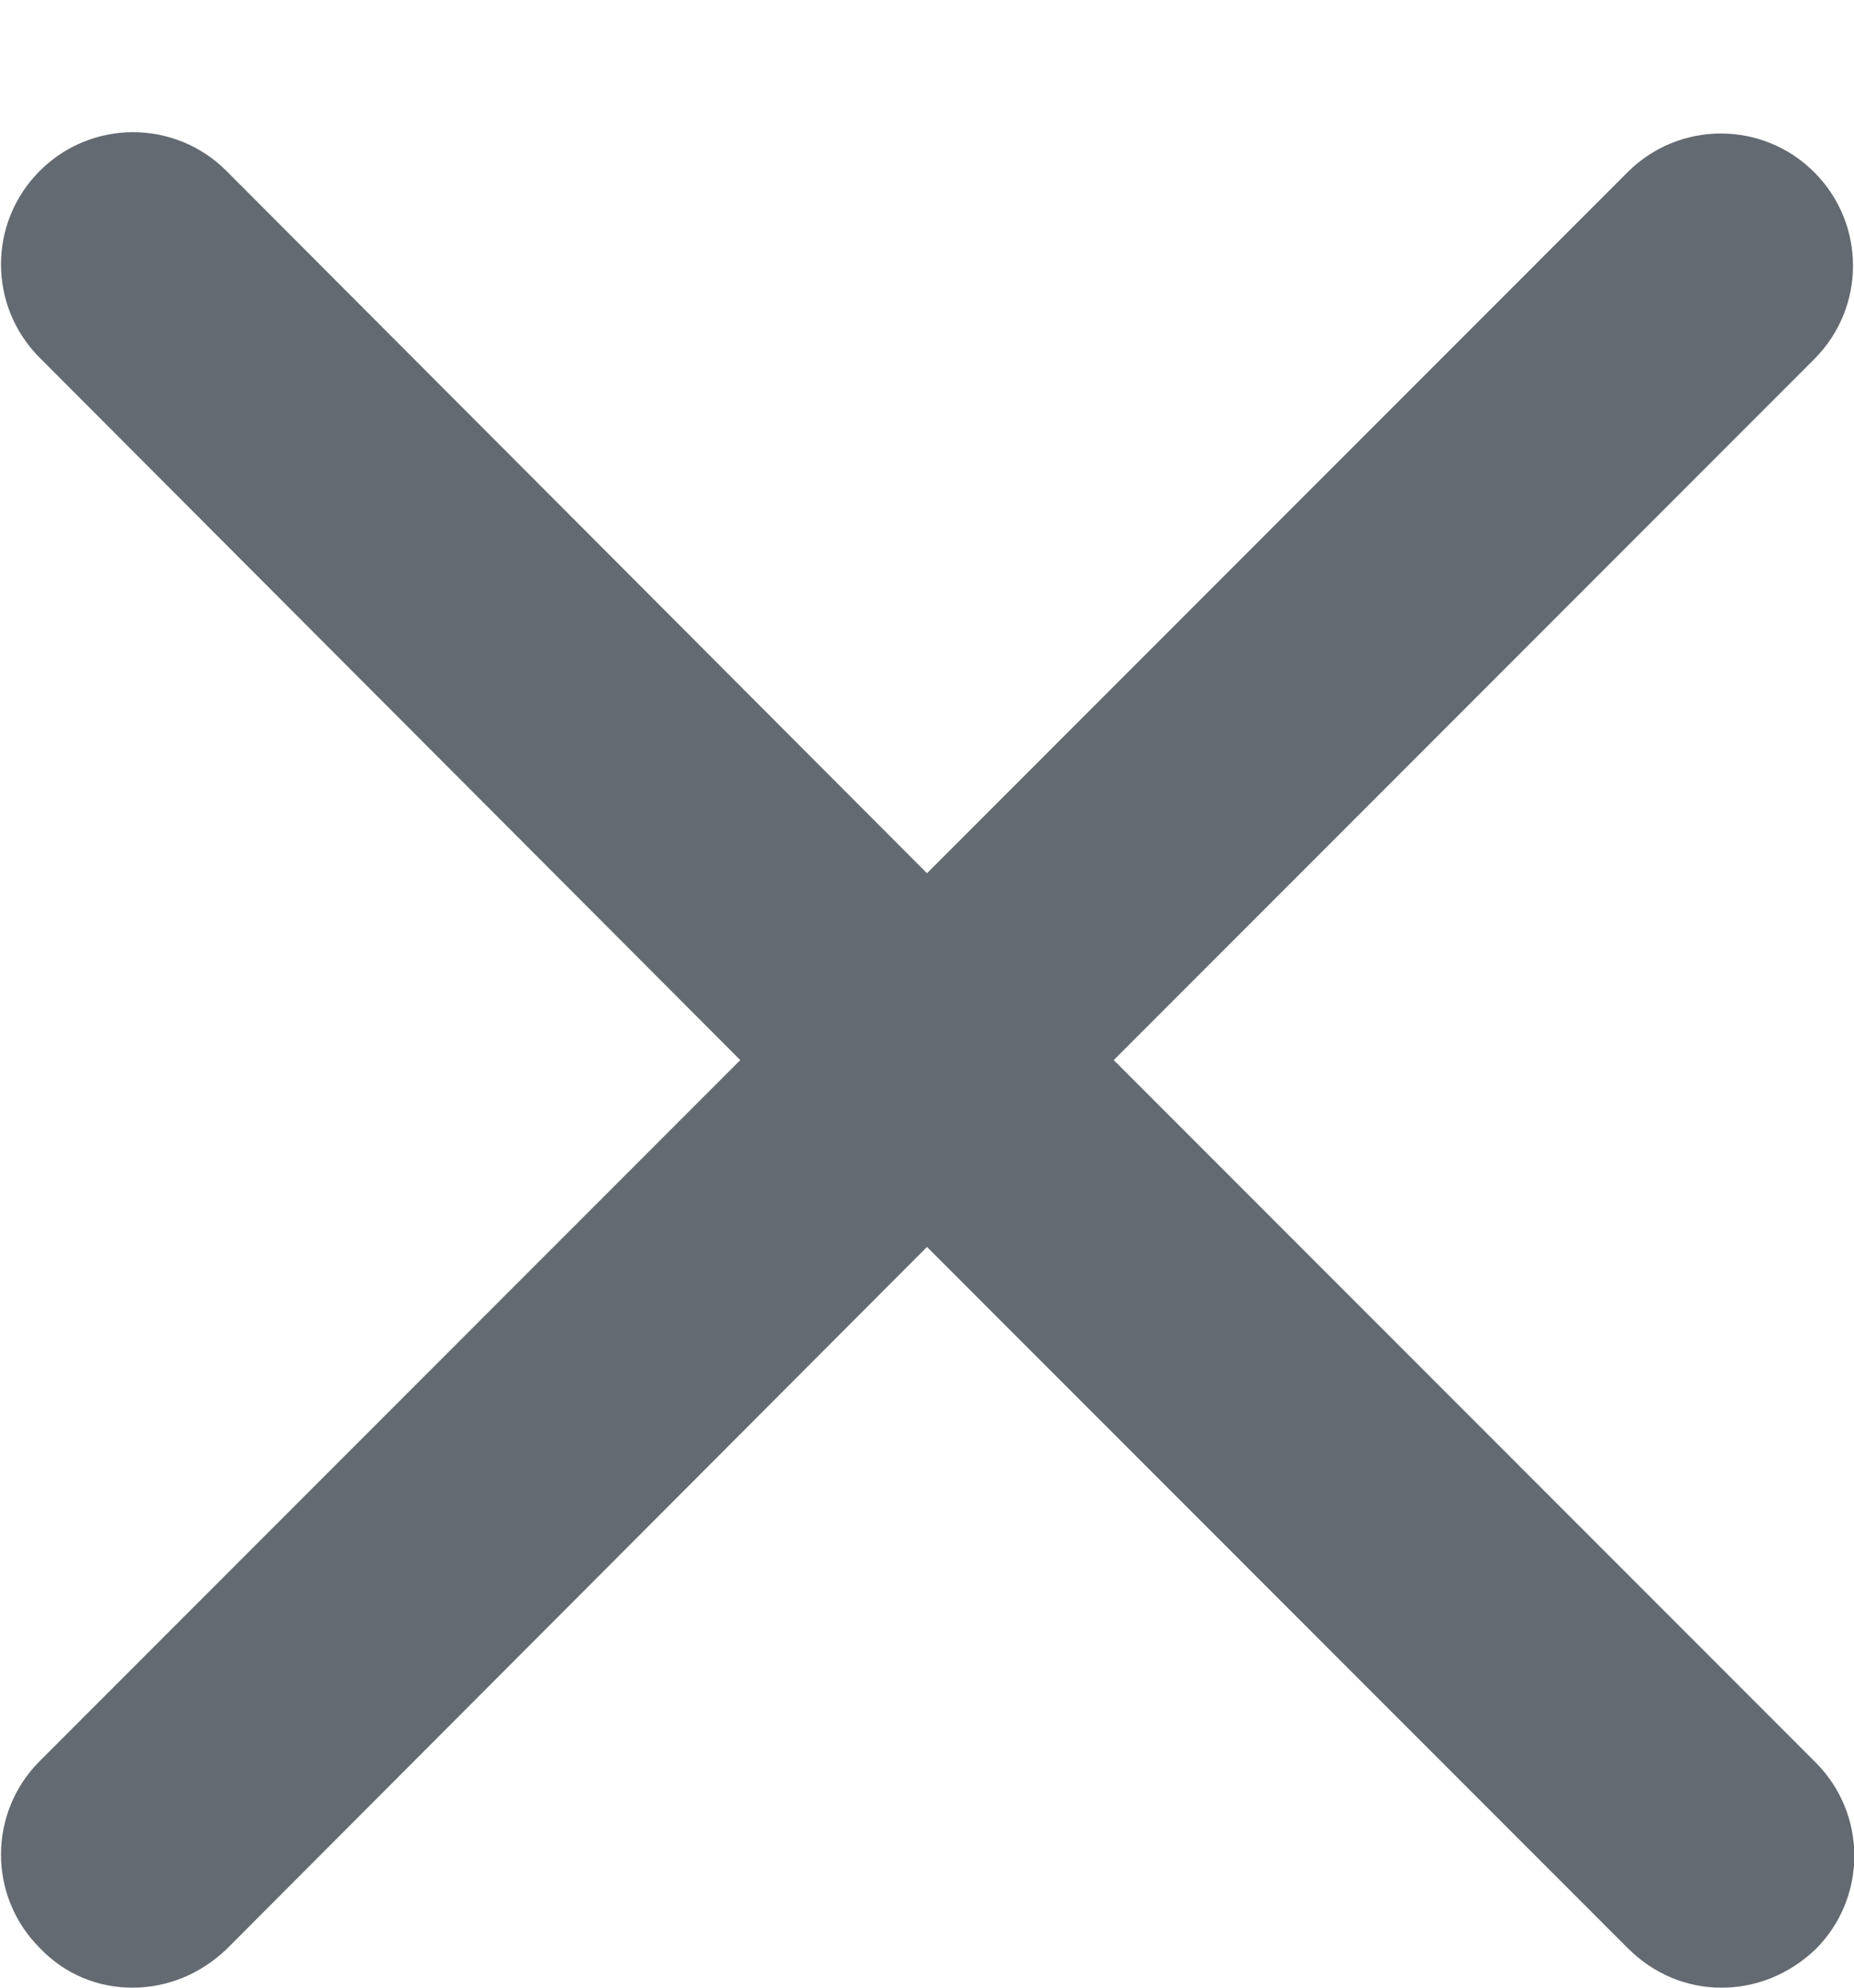
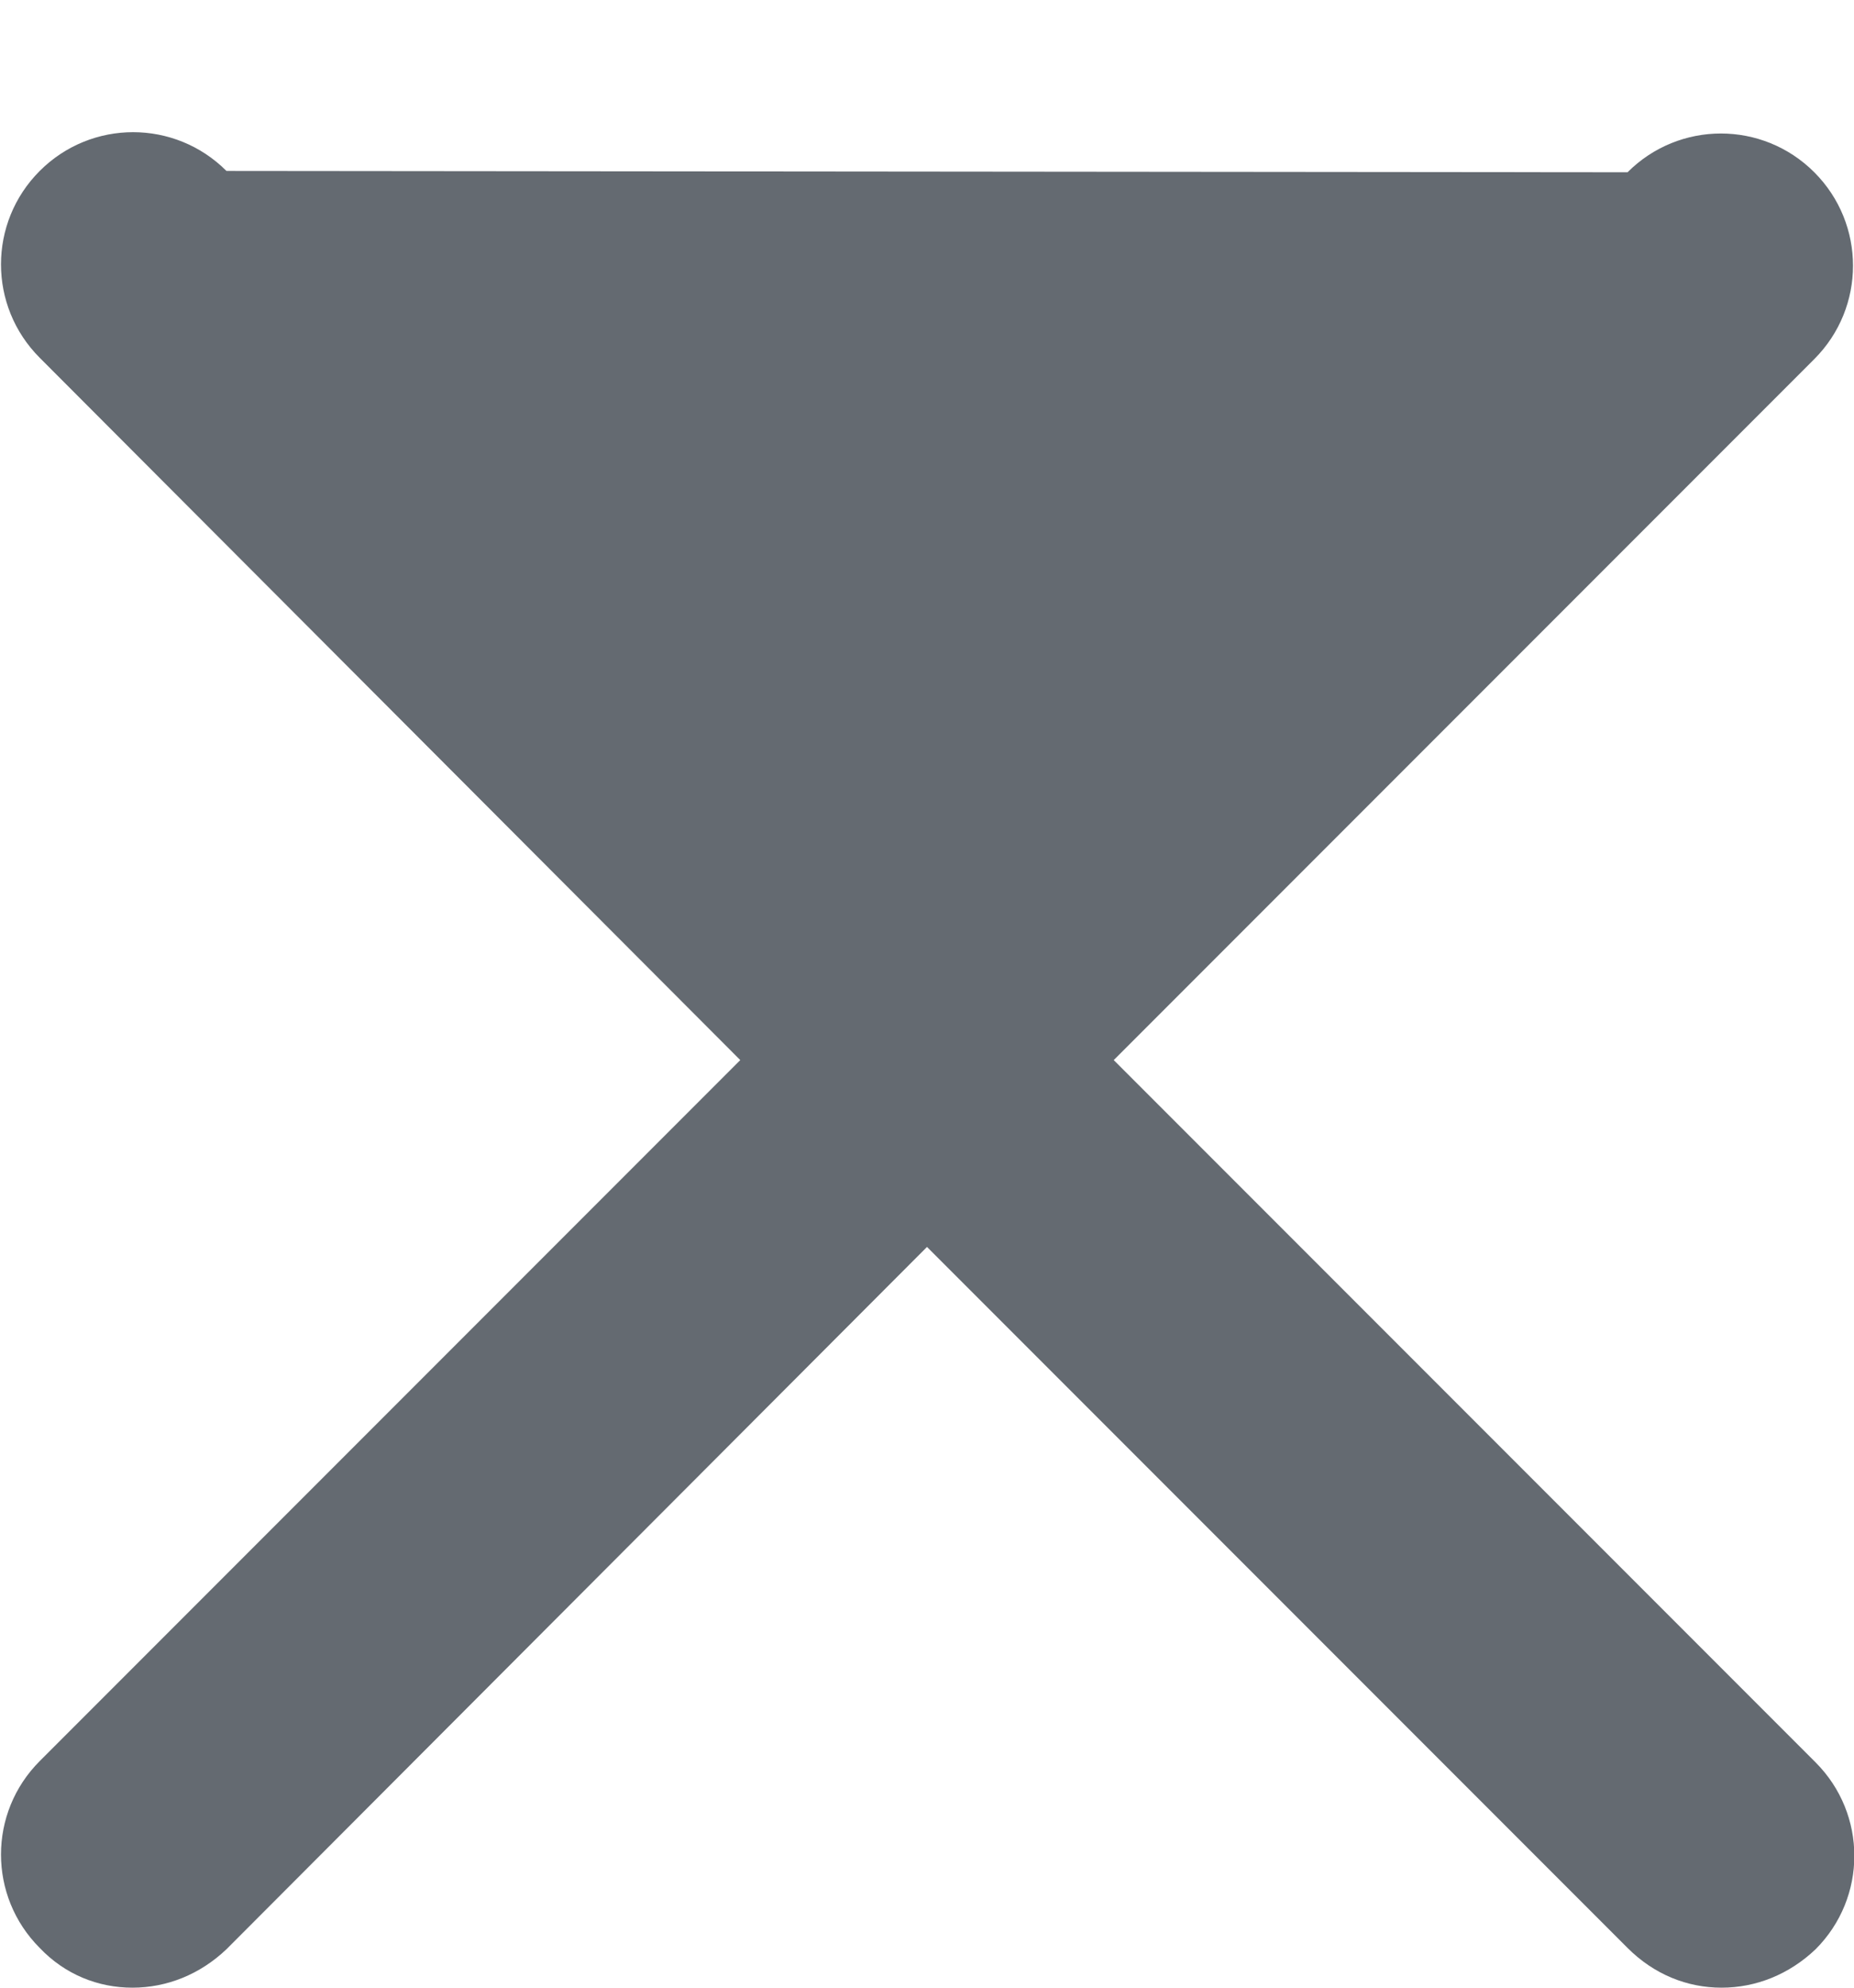
<svg xmlns="http://www.w3.org/2000/svg" width="14" height="15" viewBox="0 0 14 15" fill="none">
-   <path d="M8.41 8L13.7 2.71C14.09 2.32 14.09 1.69 13.7 1.3C13.31 0.91 12.68 0.91 12.29 1.3L7 6.59L1.71 1.29C1.32 0.9 0.69 0.9 0.3 1.29C-0.09 1.68 -0.09 2.31 0.3 2.7L5.59 8L0.3 13.29C-0.09 13.68 -0.09 14.31 0.3 14.7C0.49 14.9 0.74 15 1 15C1.26 15 1.51 14.9 1.71 14.71L7 9.41L12.29 14.7C12.49 14.9 12.74 15 13 15C13.26 15 13.51 14.9 13.71 14.71C14.1 14.32 14.1 13.69 13.71 13.3L8.41 8Z" fill="#06101A" fill-opacity="0.62" />
+   <path d="M8.41 8L13.7 2.71C14.09 2.32 14.09 1.69 13.7 1.3C13.31 0.91 12.68 0.91 12.29 1.3L1.71 1.29C1.32 0.9 0.69 0.9 0.3 1.29C-0.09 1.68 -0.09 2.31 0.3 2.7L5.59 8L0.3 13.29C-0.09 13.68 -0.09 14.31 0.3 14.7C0.49 14.9 0.74 15 1 15C1.26 15 1.51 14.9 1.71 14.71L7 9.41L12.29 14.7C12.49 14.9 12.74 15 13 15C13.26 15 13.51 14.9 13.71 14.71C14.1 14.32 14.1 13.69 13.71 13.3L8.41 8Z" fill="#06101A" fill-opacity="0.62" />
</svg>